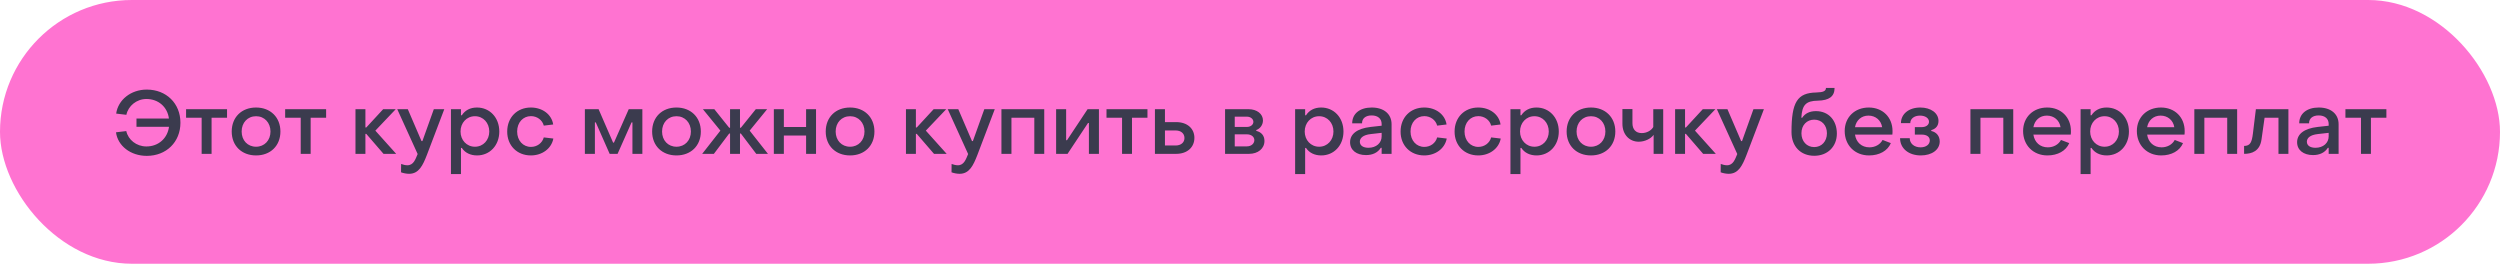
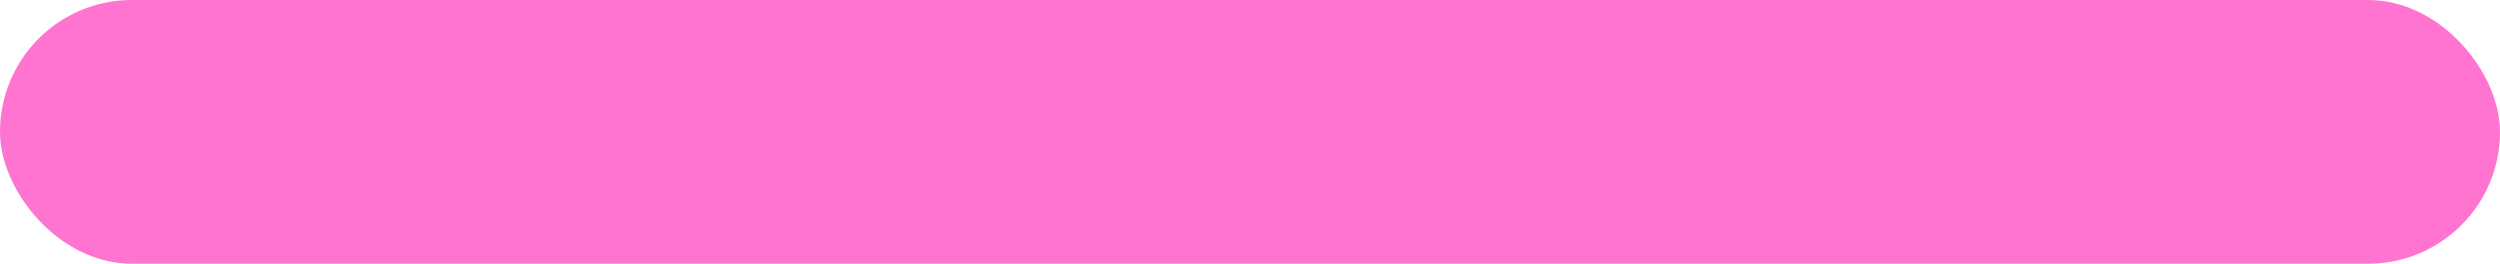
<svg xmlns="http://www.w3.org/2000/svg" width="455" height="48" viewBox="0 0 455 48" fill="none">
  <rect width="455" height="48" rx="24" fill="#FF73D1" />
-   <path d="M26.711 28.368C30.263 28.368 32.839 25.856 32.839 22.336C32.839 18.816 30.263 16.304 26.711 16.304C23.815 16.304 21.495 18.176 21.143 20.672L22.999 20.896C23.335 19.28 24.855 18.016 26.647 18.016C28.823 18.016 30.471 19.456 30.743 21.568H24.839V23.072H30.759C30.487 25.168 28.839 26.656 26.647 26.656C24.823 26.656 23.319 25.424 22.983 23.856L21.111 24.08C21.431 26.544 23.767 28.368 26.711 28.368ZM36.699 28H38.507V21.424H41.322V19.872H33.867V21.424H36.699V28ZM46.604 28.288C49.228 28.288 51.036 26.528 51.036 23.936C51.036 21.344 49.212 19.568 46.604 19.568C43.964 19.568 42.172 21.344 42.172 23.936C42.172 26.528 43.98 28.288 46.604 28.288ZM46.604 26.704C45.068 26.704 43.98 25.552 43.98 23.936C43.98 22.32 45.068 21.152 46.604 21.152C48.124 21.152 49.228 22.32 49.228 23.936C49.228 25.552 48.124 26.704 46.604 26.704ZM54.73 28H56.538V21.424H59.354V19.872H51.898V21.424H54.73V28ZM64.697 28H66.505V24.368H66.665L69.801 28H72.105L68.313 23.776L72.025 19.872H69.737L66.665 23.2H66.505V19.872H64.697V28ZM74.46 31.632C76.236 31.632 76.956 30.096 77.692 28.208L80.86 19.872H78.956L76.876 25.68H76.716L74.22 19.872H72.3L76.012 28.032C75.612 28.976 75.276 30.08 74.14 30.08C73.804 30.08 73.372 29.984 73.004 29.84L72.988 31.36C73.404 31.52 73.996 31.632 74.46 31.632ZM86.808 19.568C85.576 19.568 84.632 20.08 84.056 20.976H83.896V19.872H82.072V31.68H83.896V26.928H84.056C84.632 27.808 85.624 28.288 86.824 28.288C89.128 28.288 90.872 26.48 90.872 23.936C90.872 21.376 89.112 19.568 86.808 19.568ZM86.44 21.152C87.944 21.152 89.048 22.352 89.048 23.936C89.048 25.488 87.96 26.704 86.44 26.704C84.92 26.704 83.816 25.488 83.816 23.936C83.816 22.368 84.92 21.152 86.44 21.152ZM96.617 28.288C98.665 28.288 100.361 27.056 100.713 25.216L98.969 25.008C98.697 26.032 97.753 26.736 96.633 26.736C95.193 26.736 94.121 25.584 94.121 23.936C94.121 22.272 95.209 21.136 96.633 21.136C97.737 21.136 98.713 21.84 98.969 22.864L100.681 22.656C100.409 20.832 98.729 19.568 96.617 19.568C94.105 19.568 92.313 21.376 92.313 23.936C92.297 26.48 94.105 28.288 96.617 28.288ZM106.447 28H108.271V22.272H108.431L110.959 28H112.399L114.943 22.272H115.103V28H116.911V19.872H114.431L111.743 25.952H111.583L108.943 19.872H106.447V28ZM123.12 28.288C125.744 28.288 127.552 26.528 127.552 23.936C127.552 21.344 125.728 19.568 123.12 19.568C120.48 19.568 118.688 21.344 118.688 23.936C118.688 26.528 120.496 28.288 123.12 28.288ZM123.12 26.704C121.584 26.704 120.496 25.552 120.496 23.936C120.496 22.32 121.584 21.152 123.12 21.152C124.64 21.152 125.744 22.32 125.744 23.936C125.744 25.552 124.64 26.704 123.12 26.704ZM127.798 28H129.926L132.71 24.304H132.87V28H134.678V24.304H134.838L137.638 28H139.766L136.438 23.776L139.622 19.872H137.558L134.838 23.248H134.678V19.872H132.87V23.248H132.71L130.006 19.872H127.926L131.11 23.776L127.798 28ZM140.838 28H142.662V24.672H146.71V28H148.518V19.872H146.71V23.12H142.662V19.872H140.838V28ZM154.714 28.288C157.338 28.288 159.146 26.528 159.146 23.936C159.146 21.344 157.322 19.568 154.714 19.568C152.074 19.568 150.282 21.344 150.282 23.936C150.282 26.528 152.09 28.288 154.714 28.288ZM154.714 26.704C153.178 26.704 152.09 25.552 152.09 23.936C152.09 22.32 153.178 21.152 154.714 21.152C156.234 21.152 157.338 22.32 157.338 23.936C157.338 25.552 156.234 26.704 154.714 26.704ZM164.885 28H166.693V24.368H166.853L169.989 28H172.293L168.501 23.776L172.213 19.872H169.925L166.853 23.2H166.693V19.872H164.885V28ZM174.648 31.632C176.424 31.632 177.144 30.096 177.88 28.208L181.048 19.872H179.144L177.064 25.68H176.904L174.408 19.872H172.488L176.2 28.032C175.8 28.976 175.464 30.08 174.328 30.08C173.992 30.08 173.56 29.984 173.192 29.84L173.176 31.36C173.592 31.52 174.184 31.632 174.648 31.632ZM182.26 28H184.084V21.424H188.244V28H190.052V19.872H182.26V28ZM192.213 28H194.293L198.021 22.384H198.181V28H200.005V19.872H197.941L194.197 25.52H194.037V19.872H192.213V28ZM204.214 28H206.022V21.424H208.838V19.872H201.382V21.424H204.214V28ZM210.197 28H214.069C216.101 28 217.381 26.784 217.381 25.088C217.381 23.424 216.117 22.224 214.069 22.224H212.021V19.872H210.197V28ZM212.021 26.48V23.744H213.957C214.933 23.744 215.573 24.288 215.573 25.12C215.573 25.936 214.933 26.48 213.957 26.48H212.021ZM222.963 28H227.331C228.963 28 230.131 27.04 230.131 25.648C230.131 24.64 229.507 24.016 228.643 23.824V23.664C229.299 23.44 229.859 22.768 229.859 21.92C229.859 20.736 228.771 19.872 227.219 19.872H222.963V28ZM224.723 23.104V21.232H226.931C227.619 21.232 228.115 21.664 228.115 22.176C228.115 22.688 227.619 23.104 226.931 23.104H224.723ZM224.723 26.64V24.448H226.931C227.731 24.448 228.291 24.896 228.291 25.504C228.291 26.128 227.731 26.64 226.931 26.64H224.723ZM240.449 19.568C239.217 19.568 238.273 20.08 237.697 20.976H237.537V19.872H235.713V31.68H237.537V26.928H237.697C238.273 27.808 239.265 28.288 240.465 28.288C242.769 28.288 244.513 26.48 244.513 23.936C244.513 21.376 242.753 19.568 240.449 19.568ZM240.081 21.152C241.585 21.152 242.689 22.352 242.689 23.936C242.689 25.488 241.601 26.704 240.081 26.704C238.561 26.704 237.457 25.488 237.457 23.936C237.457 22.368 238.561 21.152 240.081 21.152ZM248.611 28.224C249.827 28.224 250.755 27.776 251.315 26.896H251.459V28H253.267V22.608C253.267 20.752 251.875 19.568 249.651 19.568C247.491 19.568 246.099 20.688 246.099 22.448H247.891C247.875 21.536 248.579 21.008 249.635 21.008C250.787 21.008 251.459 21.616 251.459 22.56V22.88L249.443 23.104C246.979 23.392 245.715 24.4 245.715 25.888C245.715 27.312 246.867 28.224 248.611 28.224ZM249.059 26.896C248.083 26.896 247.491 26.48 247.491 25.792C247.491 25.136 248.051 24.56 249.475 24.4L251.459 24.176V24.816C251.459 26.016 250.483 26.896 249.059 26.896ZM259.211 28.288C261.259 28.288 262.955 27.056 263.307 25.216L261.563 25.008C261.291 26.032 260.347 26.736 259.227 26.736C257.787 26.736 256.715 25.584 256.715 23.936C256.715 22.272 257.803 21.136 259.227 21.136C260.331 21.136 261.307 21.84 261.563 22.864L263.275 22.656C263.003 20.832 261.323 19.568 259.211 19.568C256.699 19.568 254.907 21.376 254.907 23.936C254.891 26.48 256.699 28.288 259.211 28.288ZM269.039 28.288C271.087 28.288 272.783 27.056 273.135 25.216L271.391 25.008C271.119 26.032 270.175 26.736 269.055 26.736C267.615 26.736 266.543 25.584 266.543 23.936C266.543 22.272 267.631 21.136 269.055 21.136C270.159 21.136 271.135 21.84 271.391 22.864L273.103 22.656C272.831 20.832 271.151 19.568 269.039 19.568C266.527 19.568 264.735 21.376 264.735 23.936C264.719 26.48 266.527 28.288 269.039 28.288ZM279.636 19.568C278.404 19.568 277.46 20.08 276.884 20.976H276.724V19.872H274.9V31.68H276.724V26.928H276.884C277.46 27.808 278.452 28.288 279.652 28.288C281.956 28.288 283.7 26.48 283.7 23.936C283.7 21.376 281.94 19.568 279.636 19.568ZM279.268 21.152C280.772 21.152 281.876 22.352 281.876 23.936C281.876 25.488 280.788 26.704 279.268 26.704C277.748 26.704 276.644 25.488 276.644 23.936C276.644 22.368 277.748 21.152 279.268 21.152ZM289.558 28.288C292.182 28.288 293.99 26.528 293.99 23.936C293.99 21.344 292.166 19.568 289.558 19.568C286.918 19.568 285.126 21.344 285.126 23.936C285.126 26.528 286.934 28.288 289.558 28.288ZM289.558 26.704C288.022 26.704 286.934 25.552 286.934 23.936C286.934 22.32 288.022 21.152 289.558 21.152C291.078 21.152 292.182 22.32 292.182 23.936C292.182 25.552 291.078 26.704 289.558 26.704ZM300.96 28H302.704V19.872H300.896V23.12C300.528 23.76 299.696 24.224 298.8 24.224C297.728 24.224 297.104 23.552 297.104 22.416V19.856H295.28V22.528C295.28 24.464 296.528 25.792 298.256 25.792C299.328 25.792 300.448 25.264 300.96 24.544V28ZM304.869 28H306.677V24.368H306.837L309.973 28H312.277L308.485 23.776L312.197 19.872H309.909L306.837 23.2H306.677V19.872H304.869V28ZM314.632 31.632C316.408 31.632 317.128 30.096 317.864 28.208L321.032 19.872H319.128L317.048 25.68H316.888L314.392 19.872H312.472L316.184 28.032C315.784 28.976 315.448 30.08 314.312 30.08C313.976 30.08 313.544 29.984 313.176 29.84L313.16 31.36C313.576 31.52 314.168 31.632 314.632 31.632ZM330.197 28.352C332.613 28.352 334.309 26.688 334.309 24.304C334.309 21.952 332.853 20.224 330.501 20.224C329.365 20.224 328.517 20.64 328.005 21.424H327.845C327.973 19.104 328.661 18.352 330.869 18.32C332.885 18.272 333.893 17.568 333.893 16H332.325C332.325 16.576 331.829 16.8 330.581 16.832C327.109 16.896 326.053 18.56 326.053 24.048C326.053 26.64 327.717 28.352 330.197 28.352ZM330.181 26.768C328.821 26.768 327.861 25.712 327.861 24.256C327.861 22.768 328.853 21.776 330.181 21.776C331.557 21.776 332.501 22.8 332.501 24.256C332.501 25.712 331.557 26.768 330.181 26.768ZM340.167 28.288C342.039 28.288 343.543 27.456 344.135 26.048L342.631 25.472C342.183 26.304 341.287 26.816 340.231 26.816C338.823 26.816 337.815 25.904 337.607 24.496H344.407C344.439 24.304 344.439 24.048 344.439 23.856C344.439 21.344 342.647 19.568 340.119 19.568C337.559 19.568 335.735 21.344 335.735 23.84C335.735 26.448 337.591 28.288 340.167 28.288ZM337.607 23.152C337.831 21.888 338.775 21.04 340.055 21.04C341.367 21.04 342.359 21.904 342.551 23.152H337.607ZM349.589 28.288C351.589 28.288 353.029 27.264 353.029 25.744C353.029 24.768 352.437 24.048 351.493 23.84V23.68C352.309 23.456 352.805 22.896 352.805 22.016C352.805 20.56 351.397 19.568 349.493 19.568C347.413 19.568 345.973 20.736 345.973 22.416H347.669C347.669 21.616 348.373 21.04 349.445 21.04C350.389 21.04 351.077 21.504 351.077 22.16C351.077 22.736 350.533 23.136 349.765 23.136H348.501V24.496H349.749C350.597 24.496 351.221 24.848 351.221 25.552C351.221 26.304 350.533 26.816 349.541 26.816C348.389 26.816 347.573 26.128 347.573 25.152H345.813C345.813 27.008 347.365 28.288 349.589 28.288ZM358.619 28H360.443V21.424H364.603V28H366.411V19.872H358.619V28ZM372.636 28.288C374.508 28.288 376.012 27.456 376.604 26.048L375.1 25.472C374.652 26.304 373.756 26.816 372.7 26.816C371.292 26.816 370.284 25.904 370.076 24.496H376.876C376.908 24.304 376.908 24.048 376.908 23.856C376.908 21.344 375.116 19.568 372.588 19.568C370.028 19.568 368.204 21.344 368.204 23.84C368.204 26.448 370.06 28.288 372.636 28.288ZM370.076 23.152C370.3 21.888 371.244 21.04 372.524 21.04C373.836 21.04 374.828 21.904 375.02 23.152H370.076ZM383.402 19.568C382.17 19.568 381.226 20.08 380.65 20.976H380.49V19.872H378.666V31.68H380.49V26.928H380.65C381.226 27.808 382.218 28.288 383.418 28.288C385.722 28.288 387.466 26.48 387.466 23.936C387.466 21.376 385.706 19.568 383.402 19.568ZM383.034 21.152C384.538 21.152 385.642 22.352 385.642 23.936C385.642 25.488 384.554 26.704 383.034 26.704C381.514 26.704 380.41 25.488 380.41 23.936C380.41 22.368 381.514 21.152 383.034 21.152ZM393.339 28.288C395.211 28.288 396.715 27.456 397.307 26.048L395.803 25.472C395.355 26.304 394.459 26.816 393.403 26.816C391.995 26.816 390.987 25.904 390.779 24.496H397.579C397.611 24.304 397.611 24.048 397.611 23.856C397.611 21.344 395.819 19.568 393.291 19.568C390.731 19.568 388.907 21.344 388.907 23.84C388.907 26.448 390.763 28.288 393.339 28.288ZM390.779 23.152C391.003 21.888 391.947 21.04 393.227 21.04C394.539 21.04 395.531 21.904 395.723 23.152H390.779ZM399.369 28H401.193V21.424H405.353V28H407.161V19.872H399.369V28ZM408.426 28C409.802 28 411.29 27.536 411.594 25.392L412.154 21.424H414.682V28H416.49V19.872H410.57L410.026 24.336C409.834 25.856 409.562 26.56 408.426 26.56V28ZM420.97 28.224C422.186 28.224 423.114 27.776 423.674 26.896H423.818V28H425.626V22.608C425.626 20.752 424.234 19.568 422.01 19.568C419.85 19.568 418.458 20.688 418.458 22.448H420.25C420.234 21.536 420.938 21.008 421.994 21.008C423.146 21.008 423.818 21.616 423.818 22.56V22.88L421.802 23.104C419.338 23.392 418.074 24.4 418.074 25.888C418.074 27.312 419.226 28.224 420.97 28.224ZM421.418 26.896C420.442 26.896 419.85 26.48 419.85 25.792C419.85 25.136 420.41 24.56 421.834 24.4L423.818 24.176V24.816C423.818 26.016 422.842 26.896 421.418 26.896ZM429.699 28H431.507V21.424H434.323V19.872H426.867V21.424H429.699V28Z" fill="#3B3B4E" />
</svg>